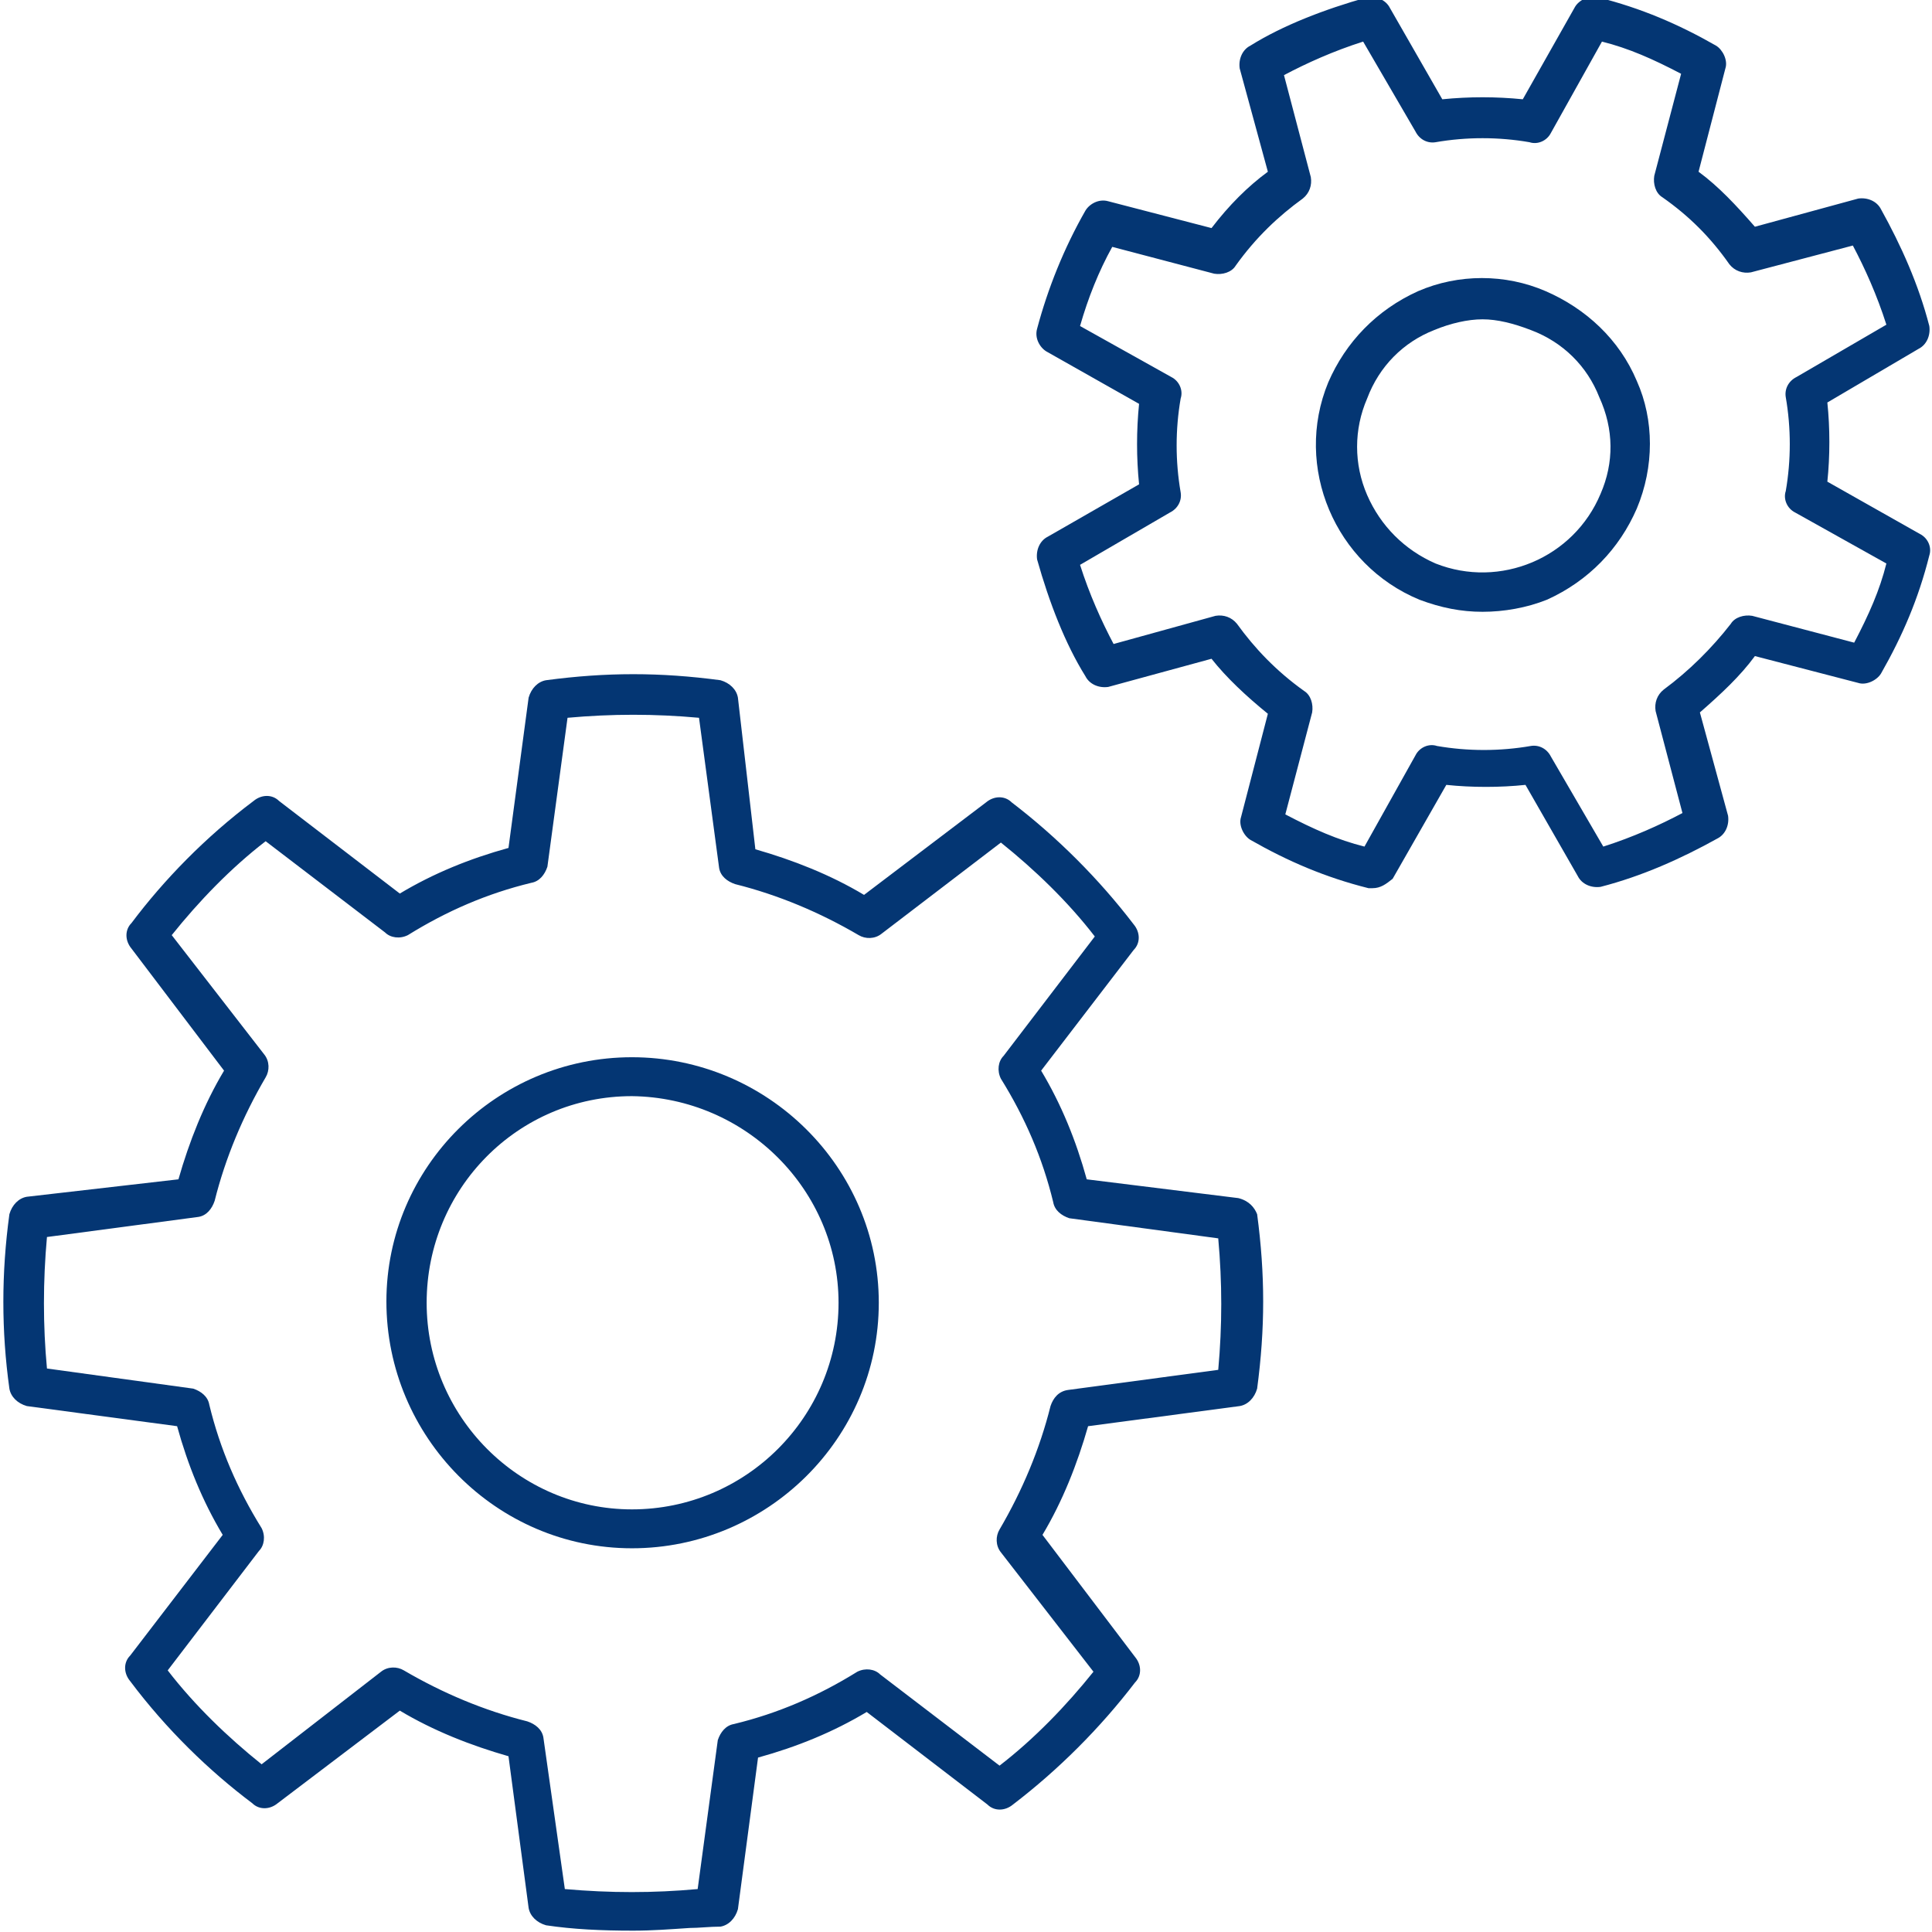
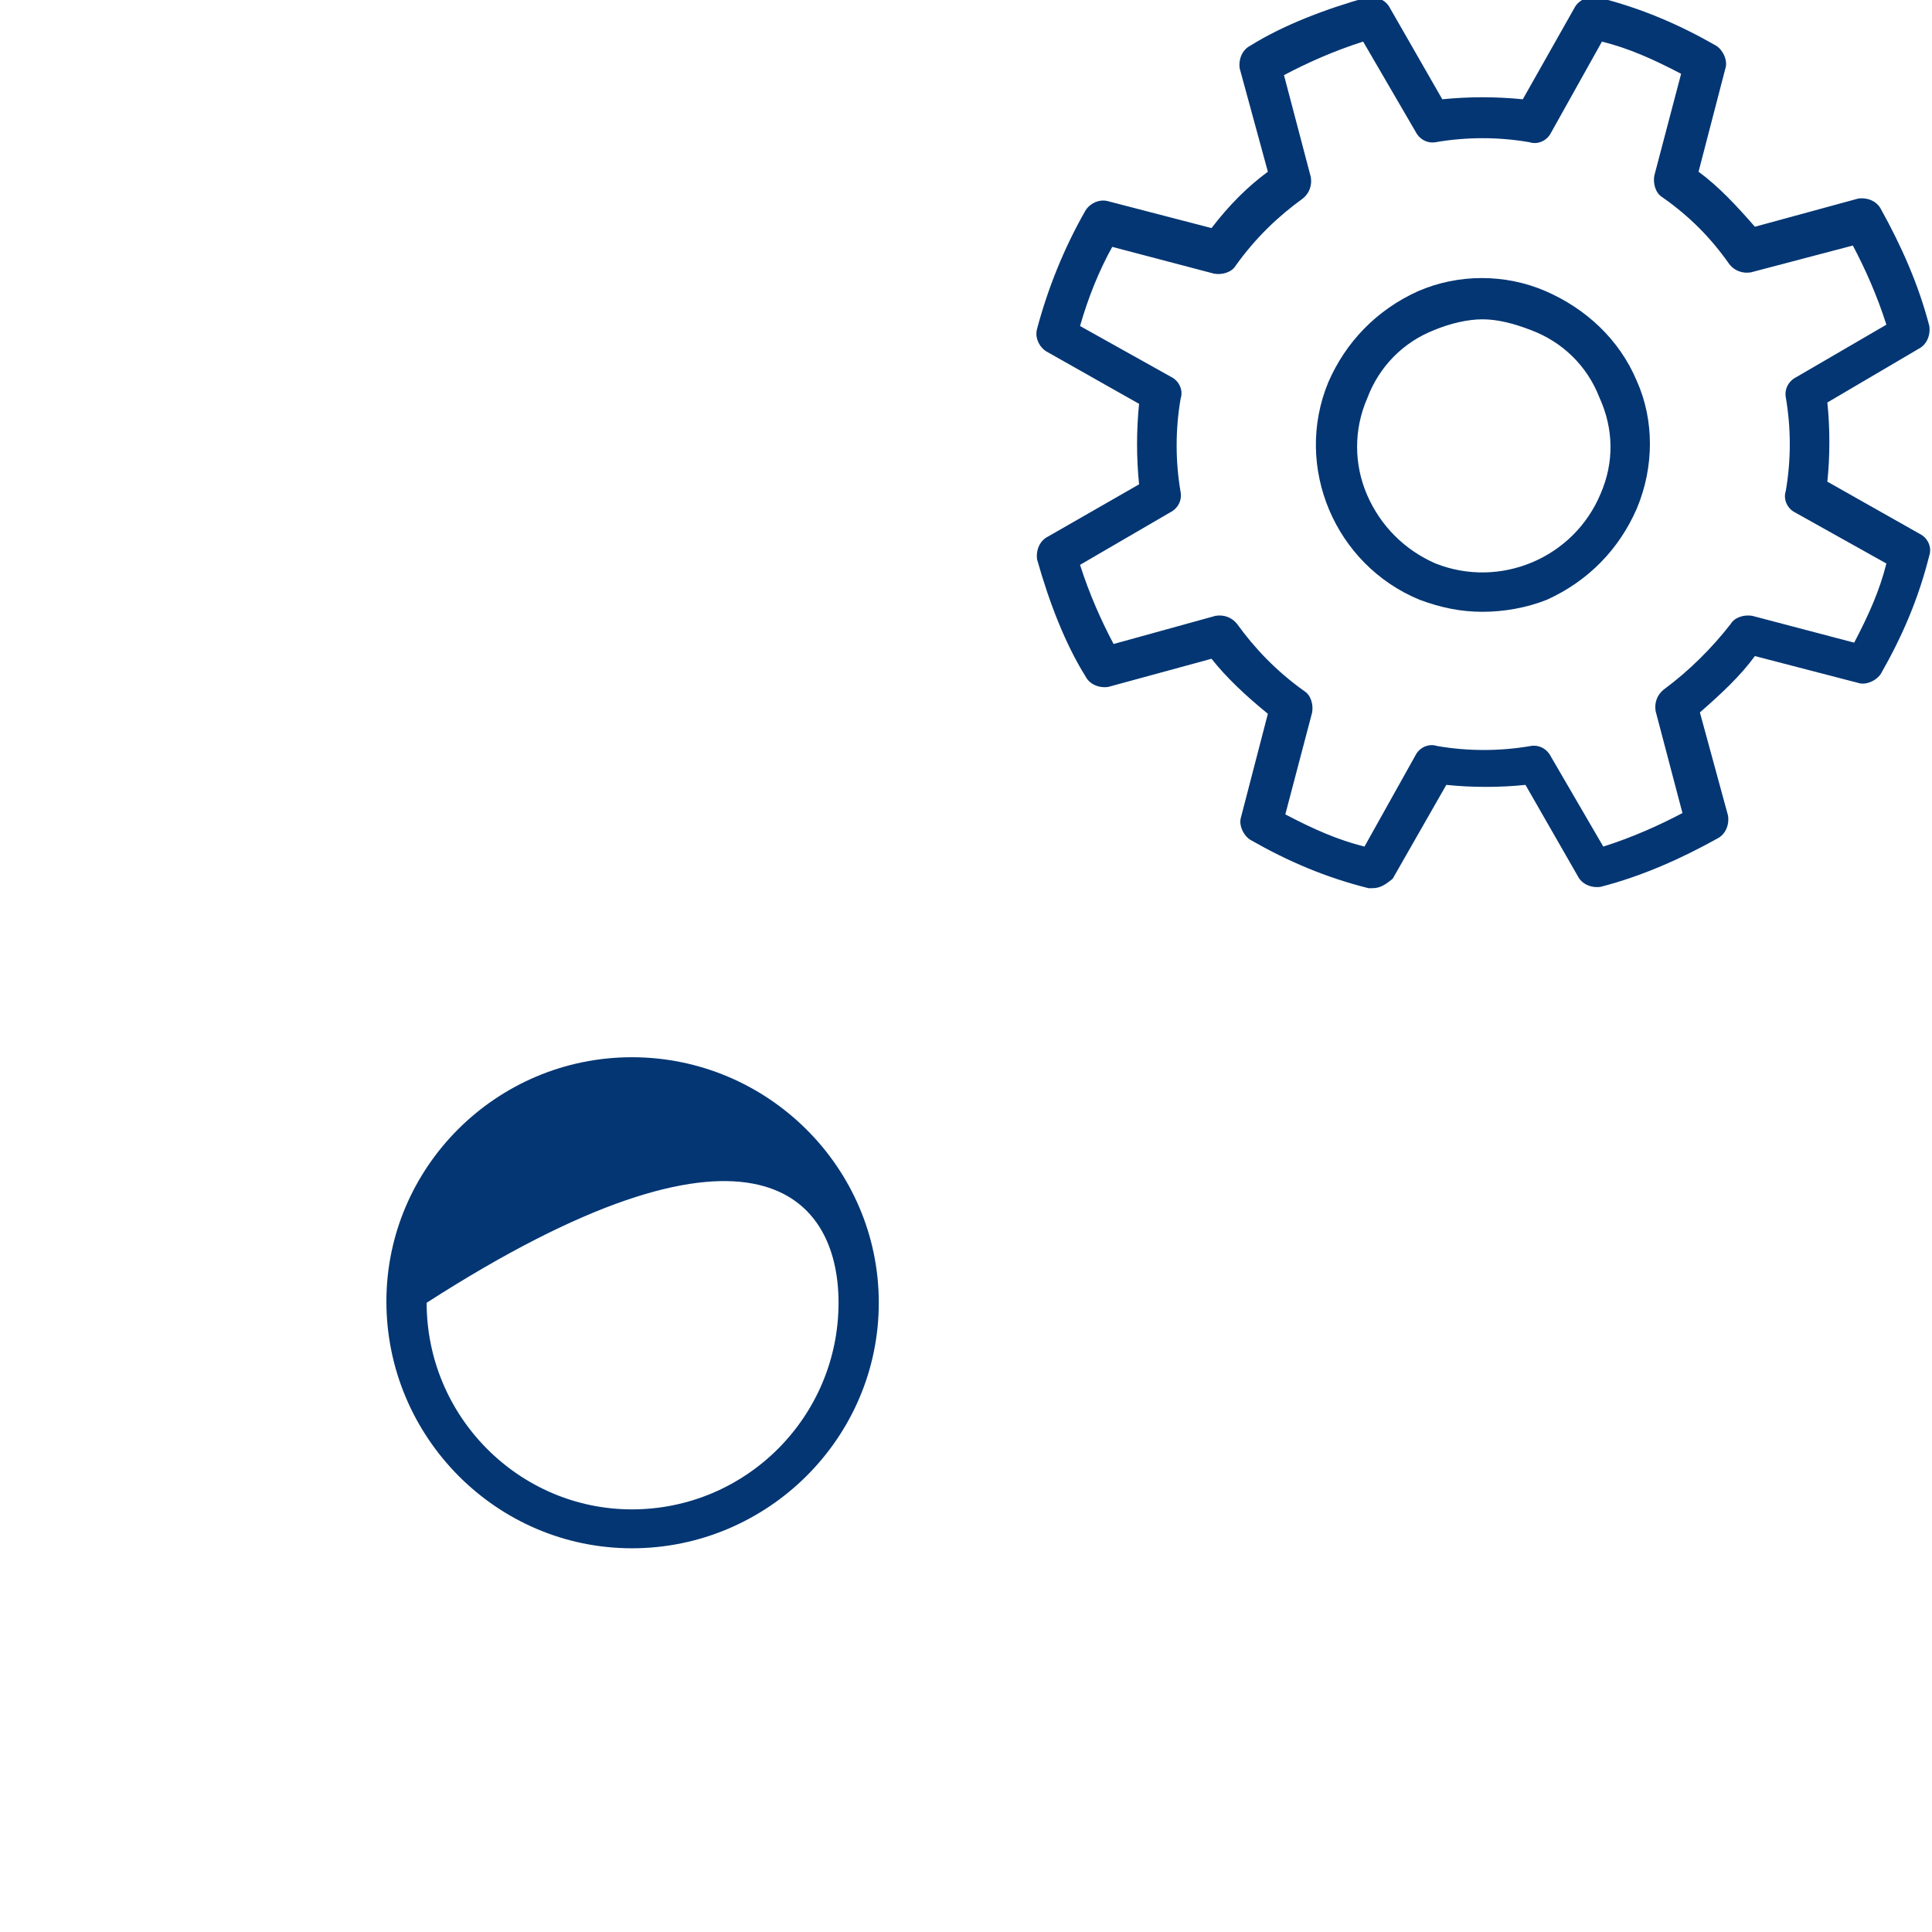
<svg xmlns="http://www.w3.org/2000/svg" version="1.1" id="Layer_1" x="0px" y="0px" viewBox="0 0 144 144" style="enable-background:new 0 0 144 144;" xml:space="preserve">
  <style type="text/css">
	.st0{fill:#043673;}
</style>
  <g id="Layer_1_00000086686722296052698270000005021011035331172021_">
</g>
  <g>
-     <path class="st0" d="M47.1,78.8C37,78.8,28.8,87,28.8,97c0,10.1,8.2,18.4,18.3,18.4c10.1,0,18.4-8.2,18.4-18.3   C65.5,87,57.2,78.8,47.1,78.8z M62.5,97.1c0,8.5-6.9,15.4-15.4,15.4c-8.4,0-15.3-6.9-15.3-15.4c0-8.5,6.8-15.4,15.3-15.4   C55.6,81.8,62.5,88.7,62.5,97.1z" />
-     <path class="st0" d="M92.3,89.3L81,87.9c-0.8-2.9-1.9-5.6-3.4-8.1l6.9-9c0.5-0.5,0.5-1.3,0-1.9c-2.6-3.4-5.7-6.5-9.1-9.1   c-0.5-0.5-1.3-0.5-1.9,0l-9.1,6.9c-2.5-1.5-5.3-2.6-8.1-3.4L55,52c-0.1-0.6-0.6-1.1-1.3-1.3c-4.5-0.6-8.5-0.6-13,0   c-0.6,0.1-1.1,0.6-1.3,1.3l-1.5,11.2c-2.9,0.8-5.6,1.9-8.1,3.4l-9-6.9c-0.5-0.5-1.3-0.5-1.9,0c-3.6,2.7-6.7,5.9-9.1,9.1   c-0.5,0.5-0.5,1.3,0,1.9l6.9,9.1c-1.5,2.5-2.6,5.3-3.4,8.1L2,89.2c-0.6,0.1-1.1,0.6-1.3,1.3c-0.6,4.4-0.6,8.7,0,13   c0.1,0.6,0.6,1.1,1.3,1.3l11.2,1.5c0.8,2.9,1.9,5.6,3.4,8.1l-6.9,9c-0.5,0.5-0.5,1.3,0,1.9c2.7,3.6,5.9,6.7,9.1,9.1   c0.5,0.5,1.3,0.5,1.9,0l9.1-6.9c2.5,1.5,5.3,2.6,8.1,3.4l1.5,11.3c0.1,0.6,0.6,1.1,1.3,1.3c2,0.3,4.1,0.4,6.5,0.4   c1.4,0,2.7-0.1,4.2-0.2c0.7,0,1.5-0.1,2.3-0.1c0.6-0.1,1.1-0.6,1.3-1.3l1.5-11.3c2.9-0.8,5.6-1.9,8.1-3.4l9,6.9   c0.5,0.5,1.3,0.5,1.9,0c3.4-2.6,6.5-5.7,9.1-9.1c0.5-0.5,0.5-1.3,0-1.9l-6.9-9.1c1.5-2.5,2.6-5.3,3.4-8.1l11.3-1.5   c0.6-0.1,1.1-0.6,1.3-1.3c0.6-4.5,0.6-8.5,0-13C93.5,90,93.1,89.5,92.3,89.3z M78.3,104.8c-0.8,3.2-2.1,6.3-3.8,9.2   c-0.3,0.5-0.3,1.2,0.1,1.7l6.9,8.9c-2,2.5-4.4,5-7,7l-8.9-6.8c-0.4-0.4-1.1-0.5-1.7-0.2c-2.9,1.8-5.9,3.1-9.2,3.9   c-0.6,0.1-1,0.6-1.2,1.2l-1.5,11.1c-3.3,0.3-6.5,0.3-9.9,0l-1.6-11.3c-0.1-0.6-0.6-1-1.2-1.2c-3.2-0.8-6.3-2.1-9.2-3.8   c-0.5-0.3-1.2-0.3-1.7,0.1l-8.9,6.9c-2.5-2-5-4.4-7-7l6.8-8.9c0.4-0.4,0.5-1.1,0.2-1.7c-1.8-2.9-3.1-5.9-3.9-9.2   c-0.1-0.6-0.6-1-1.2-1.2L3.5,102c-0.3-3.2-0.3-6.5,0-9.8l11.3-1.5c0.6-0.1,1-0.6,1.2-1.2c0.8-3.2,2.1-6.3,3.8-9.2   c0.3-0.5,0.3-1.2-0.1-1.7l-6.9-8.9c2-2.5,4.4-5,7-7l8.9,6.8c0.4,0.4,1.1,0.5,1.7,0.2c2.9-1.8,5.9-3.1,9.2-3.9   c0.6-0.1,1-0.6,1.2-1.2l1.5-11.1c3.3-0.3,6.5-0.3,9.8,0l1.5,11.2c0.1,0.6,0.6,1,1.2,1.2c3.2,0.8,6.3,2.1,9.2,3.8   c0.5,0.3,1.2,0.3,1.7-0.1l8.9-6.8c2.5,2,5,4.4,7,7l-6.8,8.9c-0.4,0.4-0.5,1.1-0.2,1.7c1.8,2.9,3.1,5.9,3.9,9.2   c0.1,0.6,0.6,1,1.2,1.2l11.1,1.5c0.3,3.3,0.3,6.5,0,9.8l-11.2,1.5C78.9,103.7,78.5,104.2,78.3,104.8z" />
+     <path class="st0" d="M47.1,78.8C37,78.8,28.8,87,28.8,97c0,10.1,8.2,18.4,18.3,18.4c10.1,0,18.4-8.2,18.4-18.3   C65.5,87,57.2,78.8,47.1,78.8z M62.5,97.1c0,8.5-6.9,15.4-15.4,15.4c-8.4,0-15.3-6.9-15.3-15.4C55.6,81.8,62.5,88.7,62.5,97.1z" />
    <path class="st0" d="M115.2,21.7c-3-1.3-6.5-1.3-9.5,0c-3.1,1.4-5.4,3.8-6.7,6.8c-2.6,6.3,0.5,13.6,6.8,16.2   c1.6,0.6,3.1,0.9,4.7,0.9c1.6,0,3.3-0.3,4.8-0.9c3.1-1.4,5.4-3.8,6.7-6.8c1.3-3.1,1.3-6.6,0-9.5C120.7,25.3,118.2,23,115.2,21.7z    M119.3,36.8c-2,4.8-7.5,7.1-12.3,5.2c-2.3-1-4.1-2.8-5.1-5.1c-1-2.3-1-4.9,0-7.2c0.9-2.4,2.7-4.2,5-5.1c1.2-0.5,2.5-0.8,3.6-0.8   c1.1,0,2.3,0.3,3.6,0.8c2.4,0.9,4.2,2.7,5.1,5C120.3,32,120.3,34.5,119.3,36.8z" />
    <path class="st0" d="M143.1,39.8l-6.9-3.9c0.2-1.9,0.2-4,0-5.9L143,26c0.6-0.3,0.9-1,0.8-1.7c-0.8-3.1-2.1-6-3.6-8.7   c-0.3-0.6-1-0.9-1.7-0.8l-7.7,2.1c-1.4-1.6-2.7-3-4.2-4.1l2-7.7c0.2-0.6-0.2-1.4-0.7-1.7c-2.8-1.6-5.6-2.8-8.8-3.6   c-0.6-0.2-1.4,0.2-1.7,0.7l-3.9,6.9c-2-0.2-4-0.2-6,0l-3.9-6.8c-0.3-0.6-1-0.9-1.7-0.8c-3.2,0.9-6.3,2.1-8.7,3.6   c-0.6,0.3-0.9,1-0.8,1.7l2.1,7.7c-1.5,1.1-2.9,2.5-4.2,4.2l-7.7-2c-0.7-0.2-1.4,0.2-1.7,0.7c-1.6,2.8-2.8,5.8-3.6,8.8   c-0.2,0.7,0.2,1.4,0.7,1.7l6.9,3.9c-0.2,2-0.2,4,0,6l-6.8,3.9c-0.6,0.3-0.9,1-0.8,1.7c0.9,3.2,2.1,6.3,3.6,8.7   c0.3,0.6,1,0.9,1.7,0.8l7.7-2.1c1.1,1.4,2.6,2.8,4.2,4.1l-2,7.7c-0.2,0.6,0.2,1.4,0.7,1.7c2.8,1.6,5.6,2.8,8.8,3.6l0.3,0   c0.6,0,1-0.3,1.5-0.7l4-7c1.9,0.2,4,0.2,5.9,0l3.9,6.8c0.3,0.6,1,0.9,1.7,0.8c3.1-0.8,6-2.1,8.7-3.6c0.6-0.3,0.9-1,0.8-1.7   l-2.1-7.7c1.6-1.4,3-2.7,4.1-4.2l7.7,2c0.6,0.2,1.4-0.2,1.7-0.7c1.6-2.8,2.8-5.6,3.6-8.8C144,40.8,143.7,40.1,143.1,39.8z    M124,51.4c-0.5,0.4-0.7,1-0.6,1.6l2,7.6c-1.7,0.9-3.7,1.8-5.9,2.5l-3.9-6.7c-0.3-0.6-0.9-0.9-1.5-0.8c-2.3,0.4-4.7,0.4-7,0   c-0.6-0.2-1.3,0.1-1.6,0.7l-3.8,6.8c-2-0.5-3.8-1.3-5.9-2.4l2-7.6c0.1-0.6-0.1-1.3-0.6-1.6c-2.1-1.5-3.7-3.2-5-5   c-0.4-0.5-1-0.7-1.6-0.6L83,48c-0.9-1.7-1.8-3.7-2.5-5.9l6.7-3.9c0.6-0.3,0.9-0.9,0.8-1.5c-0.4-2.3-0.4-4.7,0-7   c0.2-0.6-0.1-1.3-0.7-1.6l-6.8-3.8c0.6-2.1,1.4-4.1,2.4-5.9l7.6,2c0.6,0.1,1.3-0.1,1.6-0.6c1.5-2.1,3.2-3.7,5-5   c0.5-0.4,0.7-1,0.6-1.6l-2-7.6c1.7-0.9,3.7-1.8,5.9-2.5l3.9,6.7c0.3,0.6,0.9,0.9,1.5,0.8c2.3-0.4,4.7-0.4,7,0   c0.6,0.2,1.3-0.1,1.6-0.7l3.8-6.8c2,0.5,3.8,1.3,5.9,2.4l-2,7.6c-0.1,0.6,0.1,1.3,0.6,1.6c2,1.4,3.6,3,5,5c0.4,0.5,1,0.7,1.6,0.6   l7.6-2c0.9,1.7,1.8,3.7,2.5,5.9l-6.7,3.9c-0.6,0.3-0.9,0.9-0.8,1.5c0.4,2.3,0.4,4.7,0,7c-0.2,0.6,0.1,1.3,0.7,1.6l6.8,3.8   c-0.5,2-1.3,3.8-2.4,5.9l-7.6-2c-0.6-0.1-1.3,0.1-1.6,0.6C127.6,48.3,125.9,50,124,51.4z" />
  </g>
</svg>